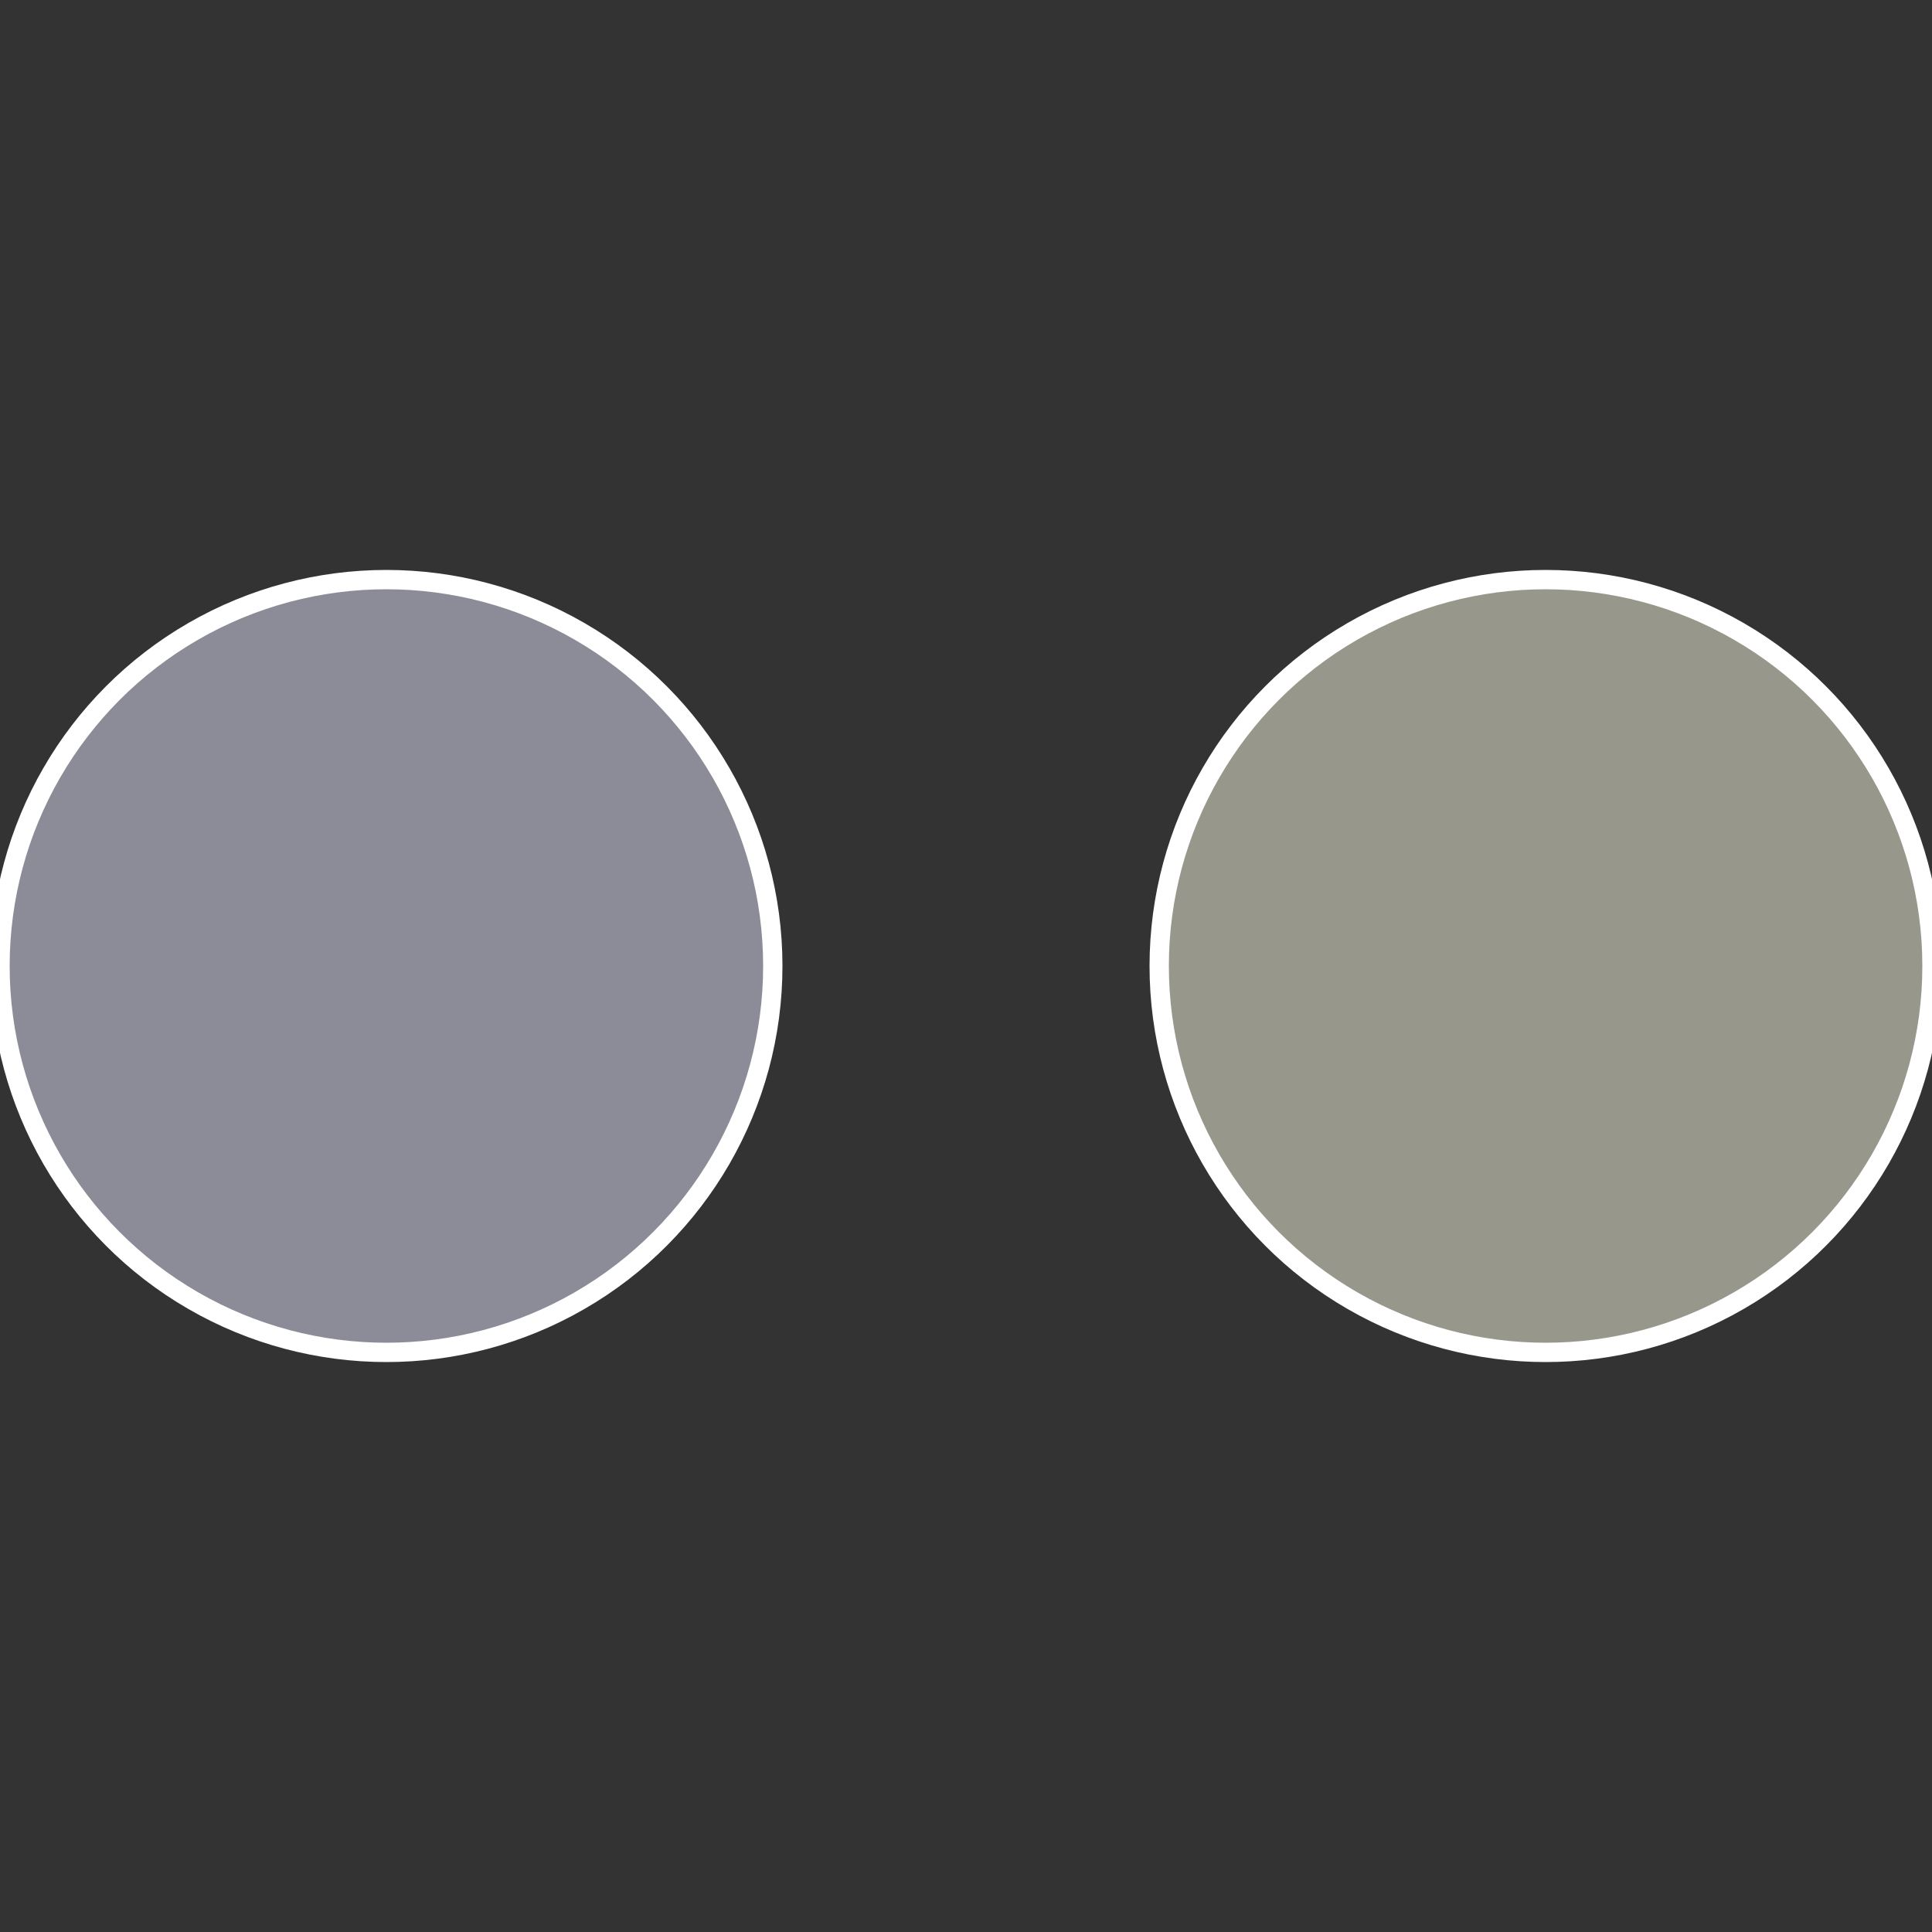
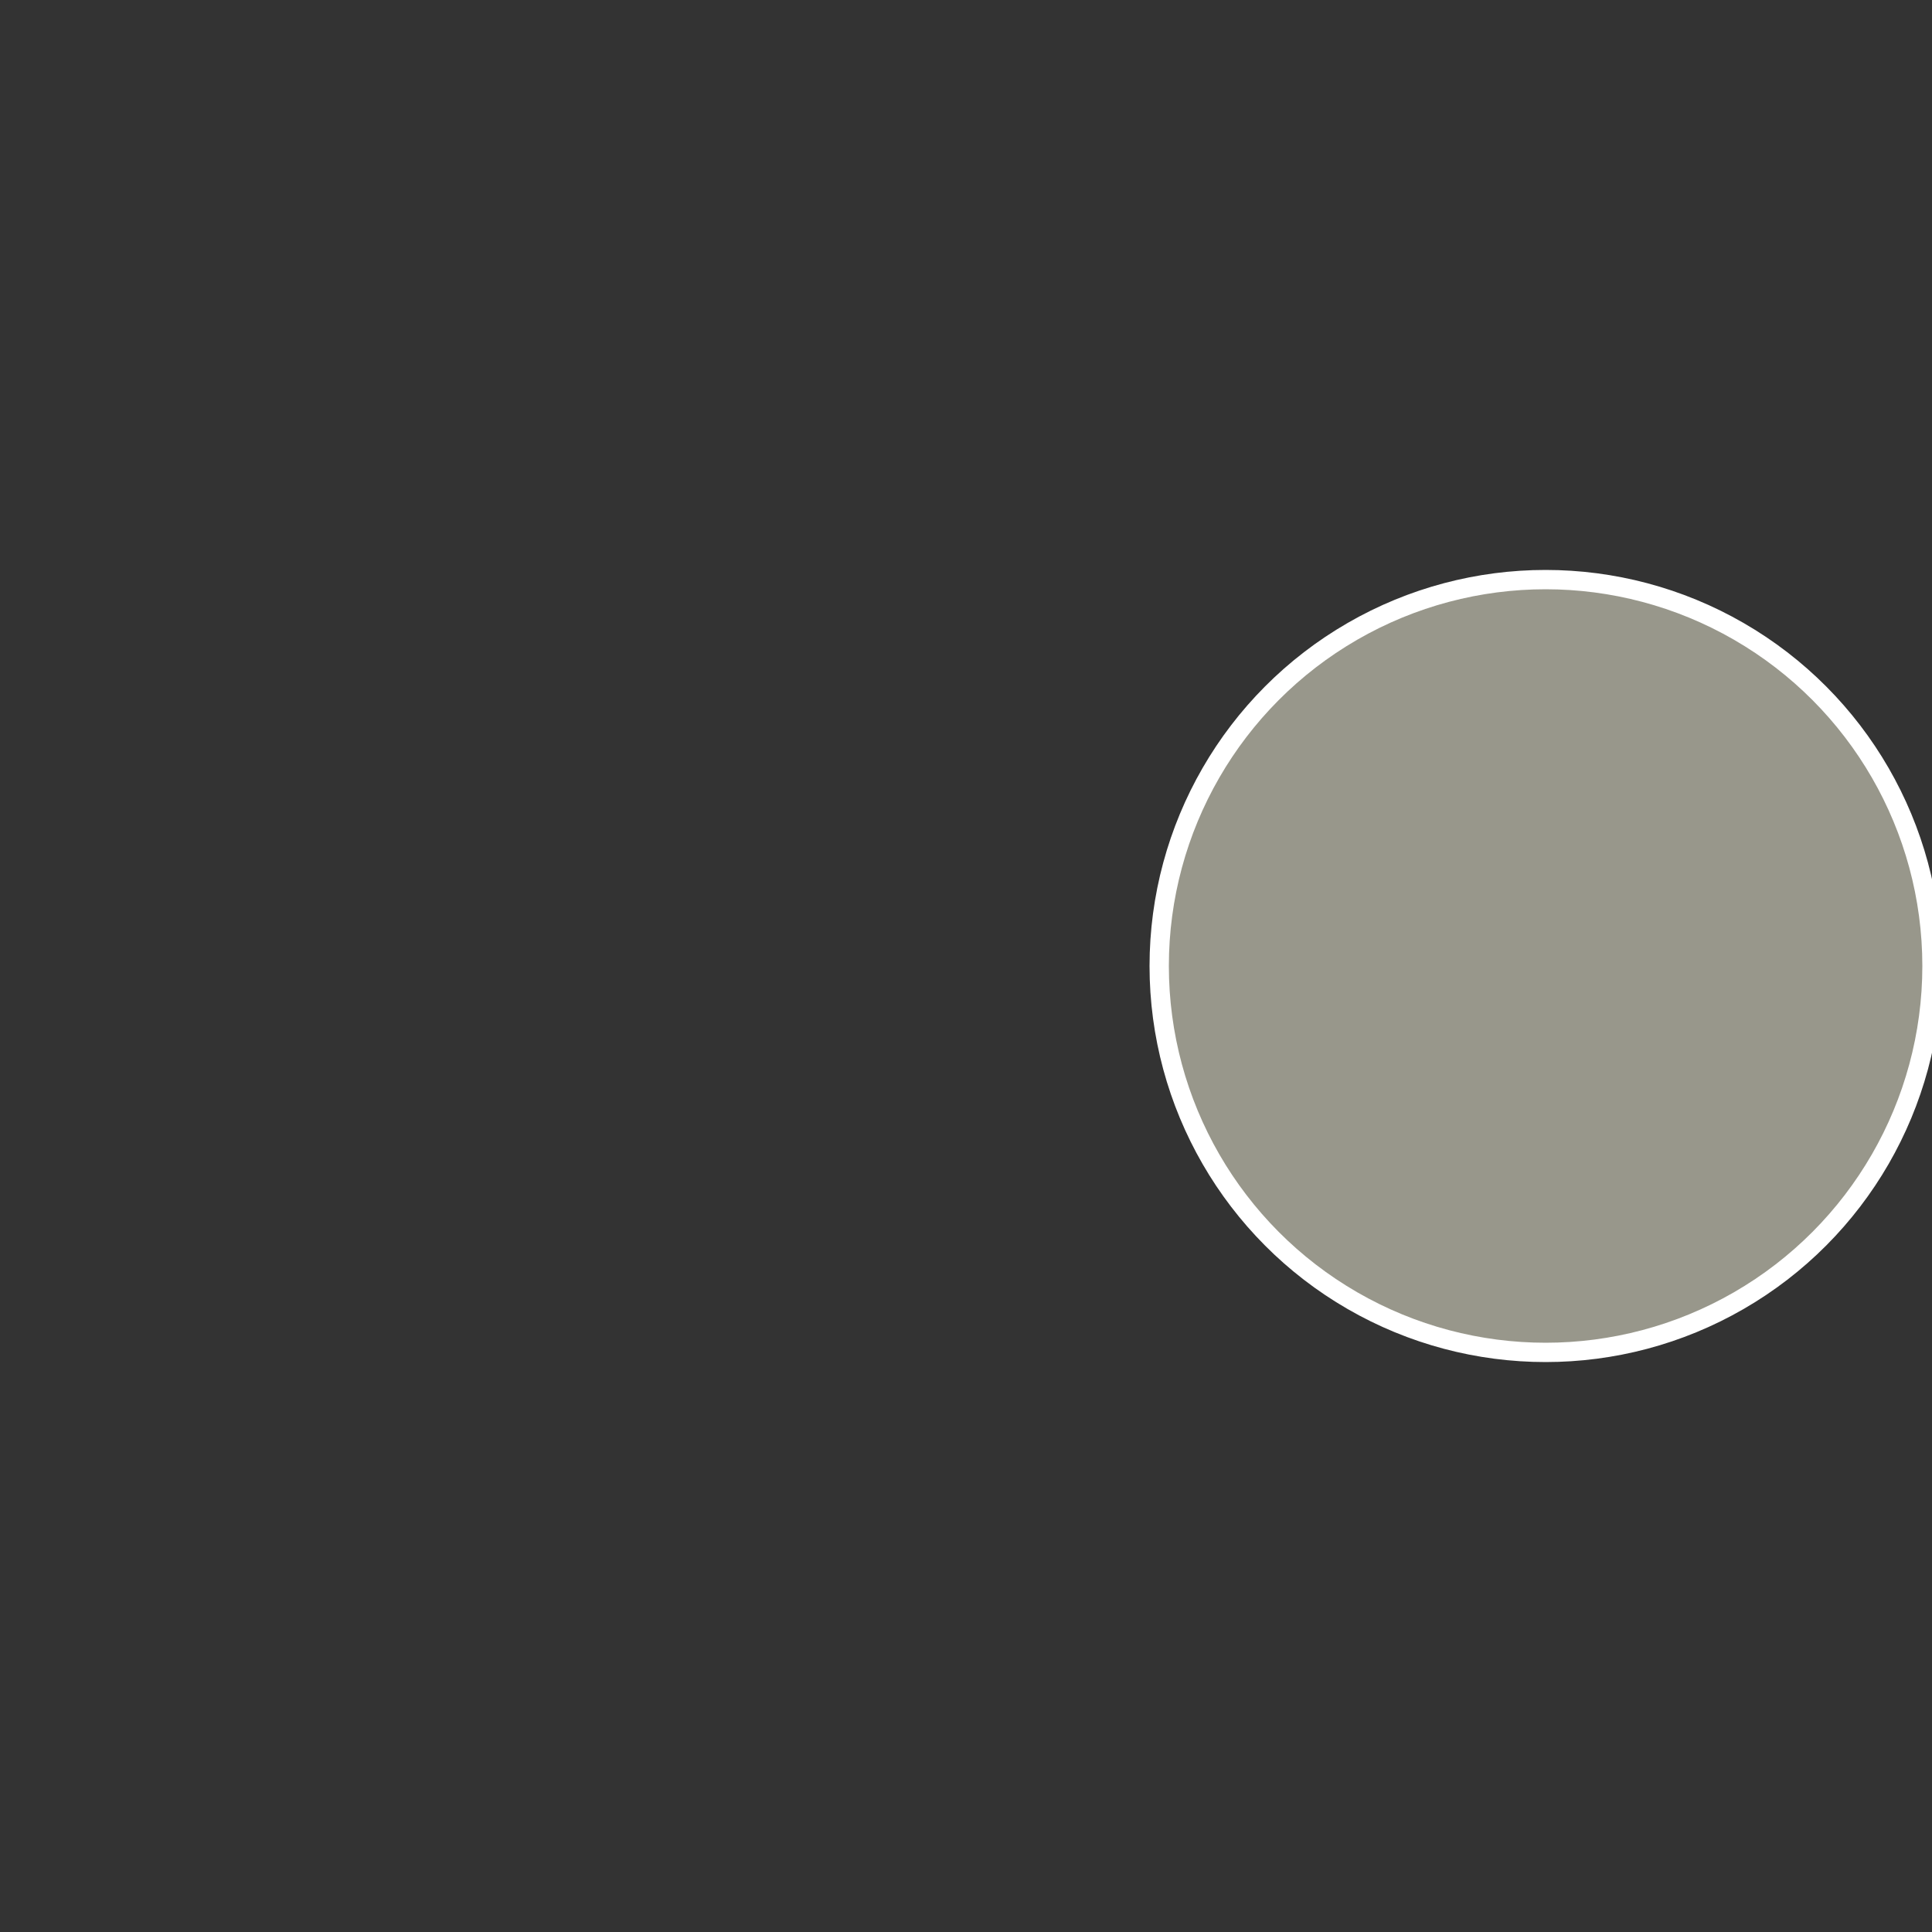
<svg xmlns="http://www.w3.org/2000/svg" width="500" height="500" viewBox="-1 -1 2 2">
  <rect x="-1" y="-1" width="2" height="2" fill="#333333" stroke="none" />
  <circle cx="0.6" cy="0" r="0.4" fill="#98978b" stroke="#fff" stroke-width="1%" />
-   <circle cx="-0.6" cy="7.3478807948841E-17" r="0.4" fill="#8b8c98" stroke="#fff" stroke-width="1%" />
</svg>